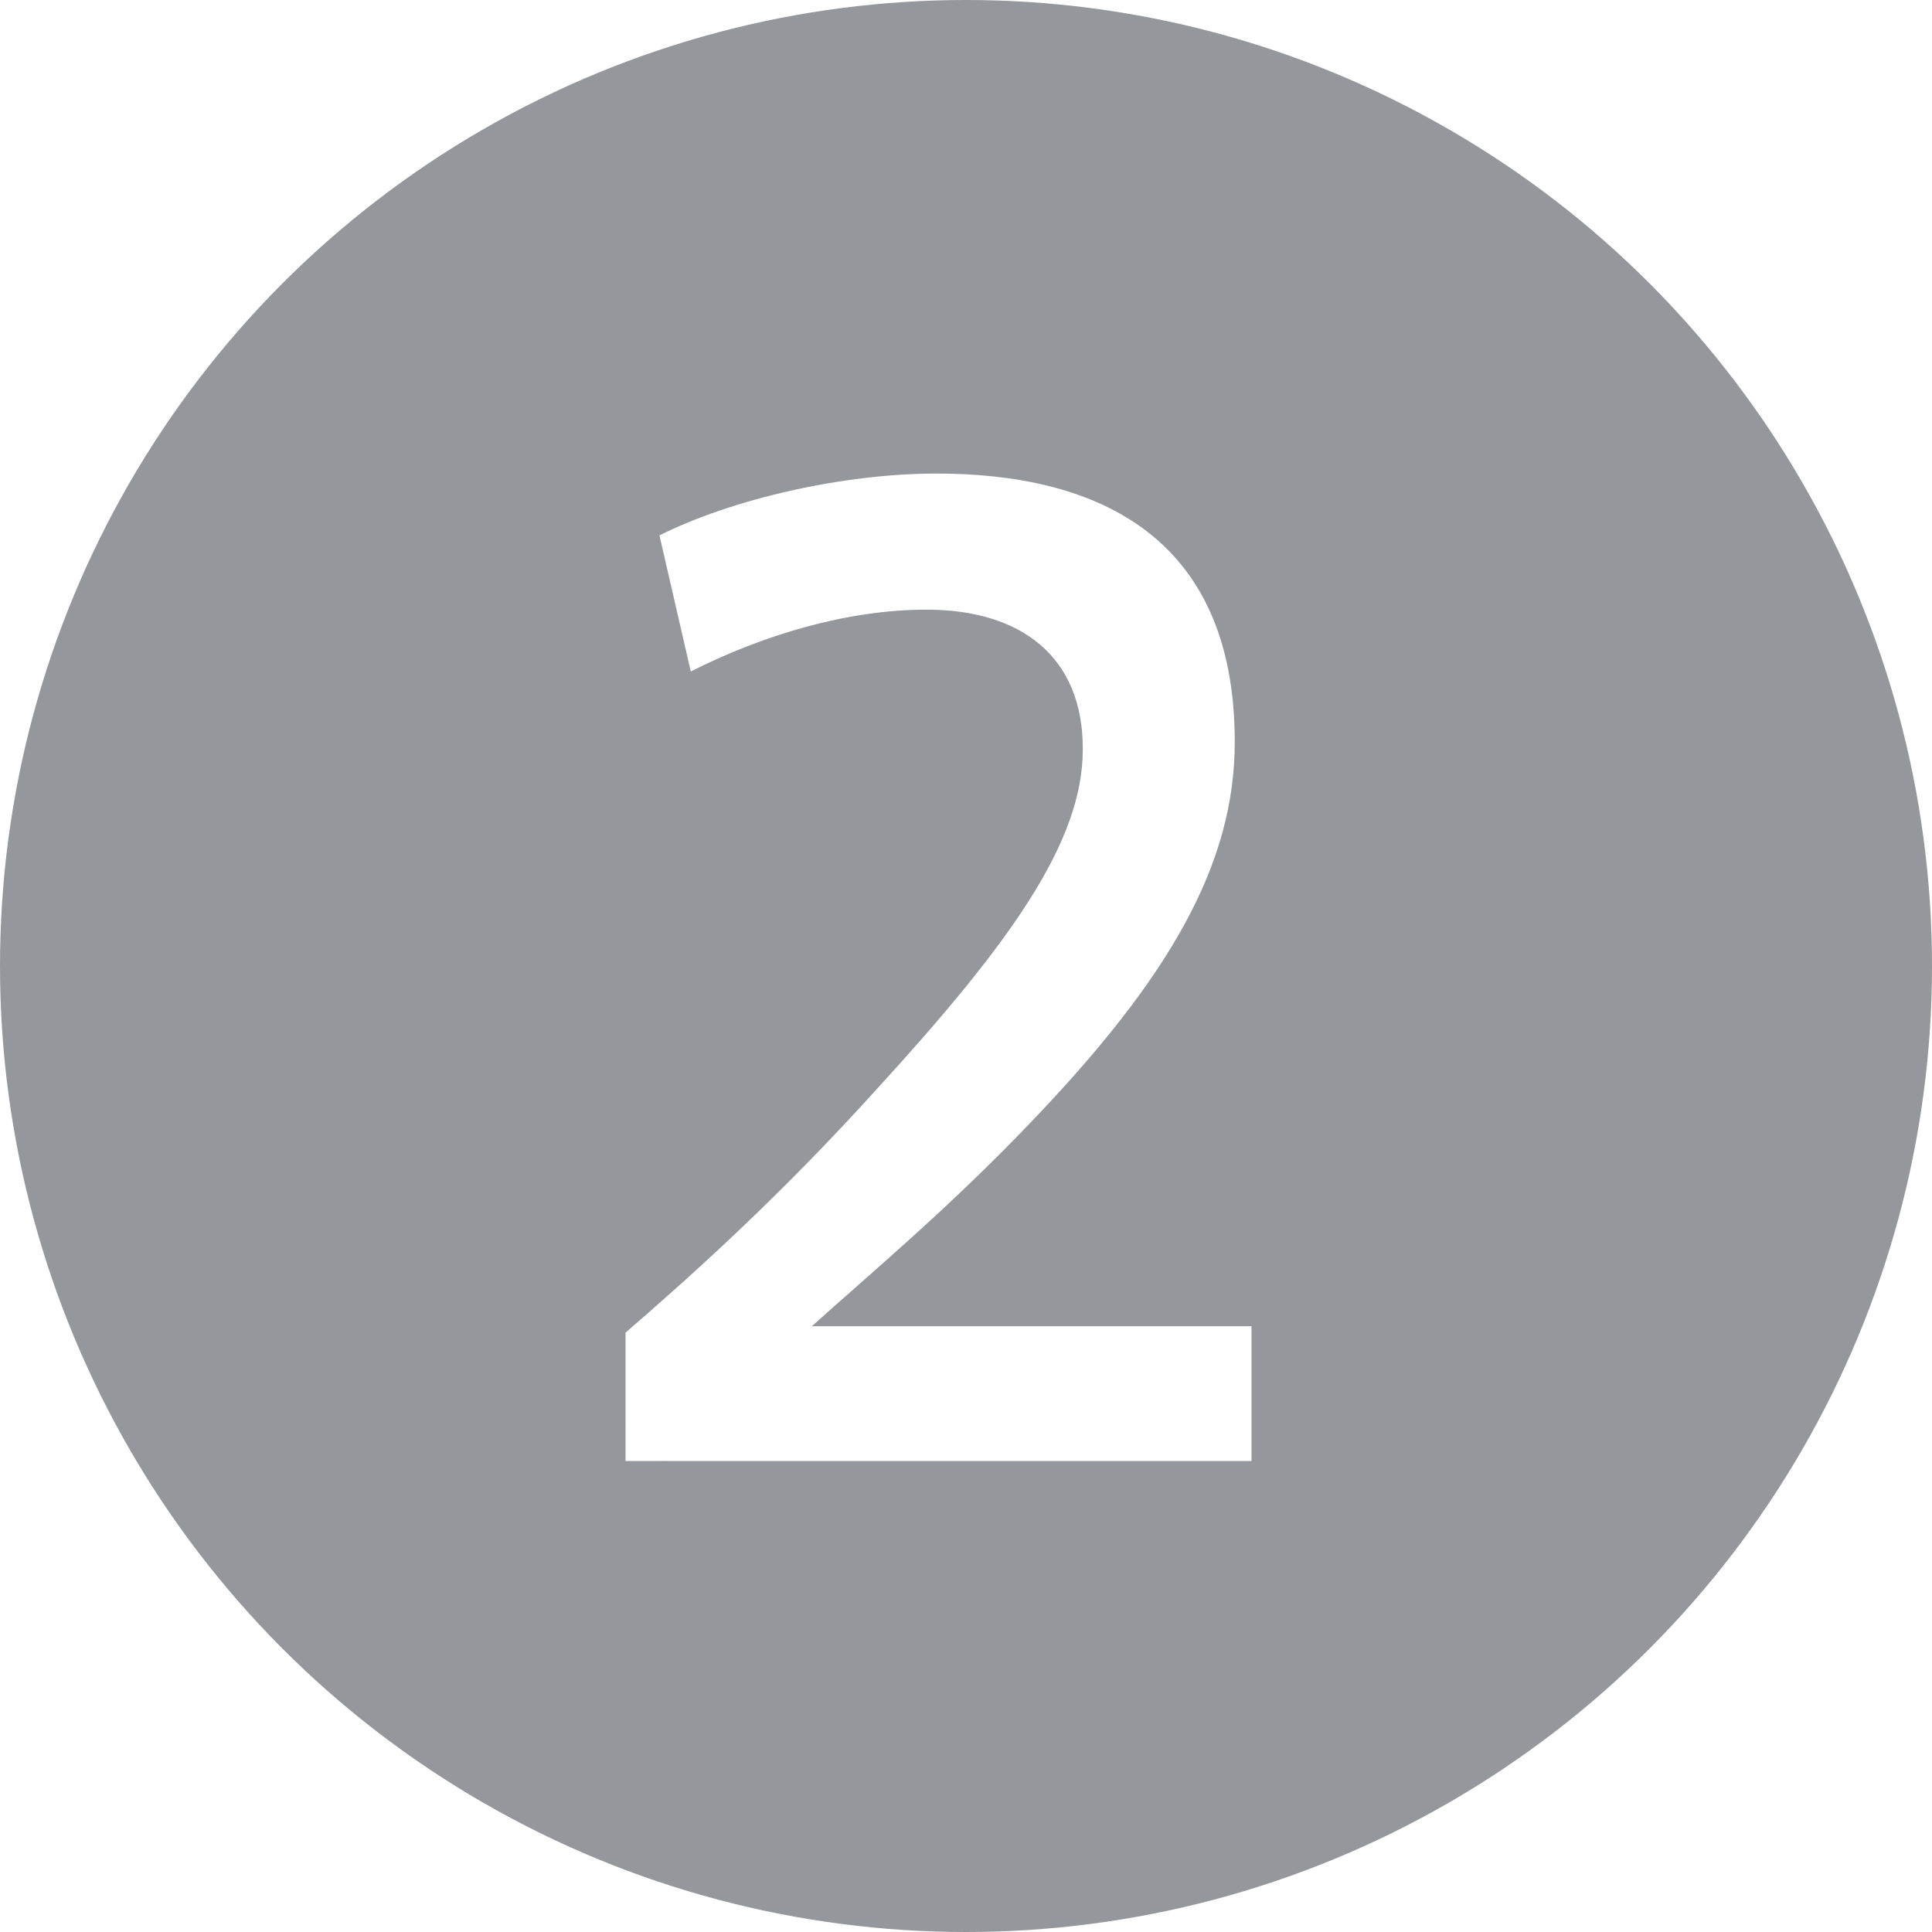
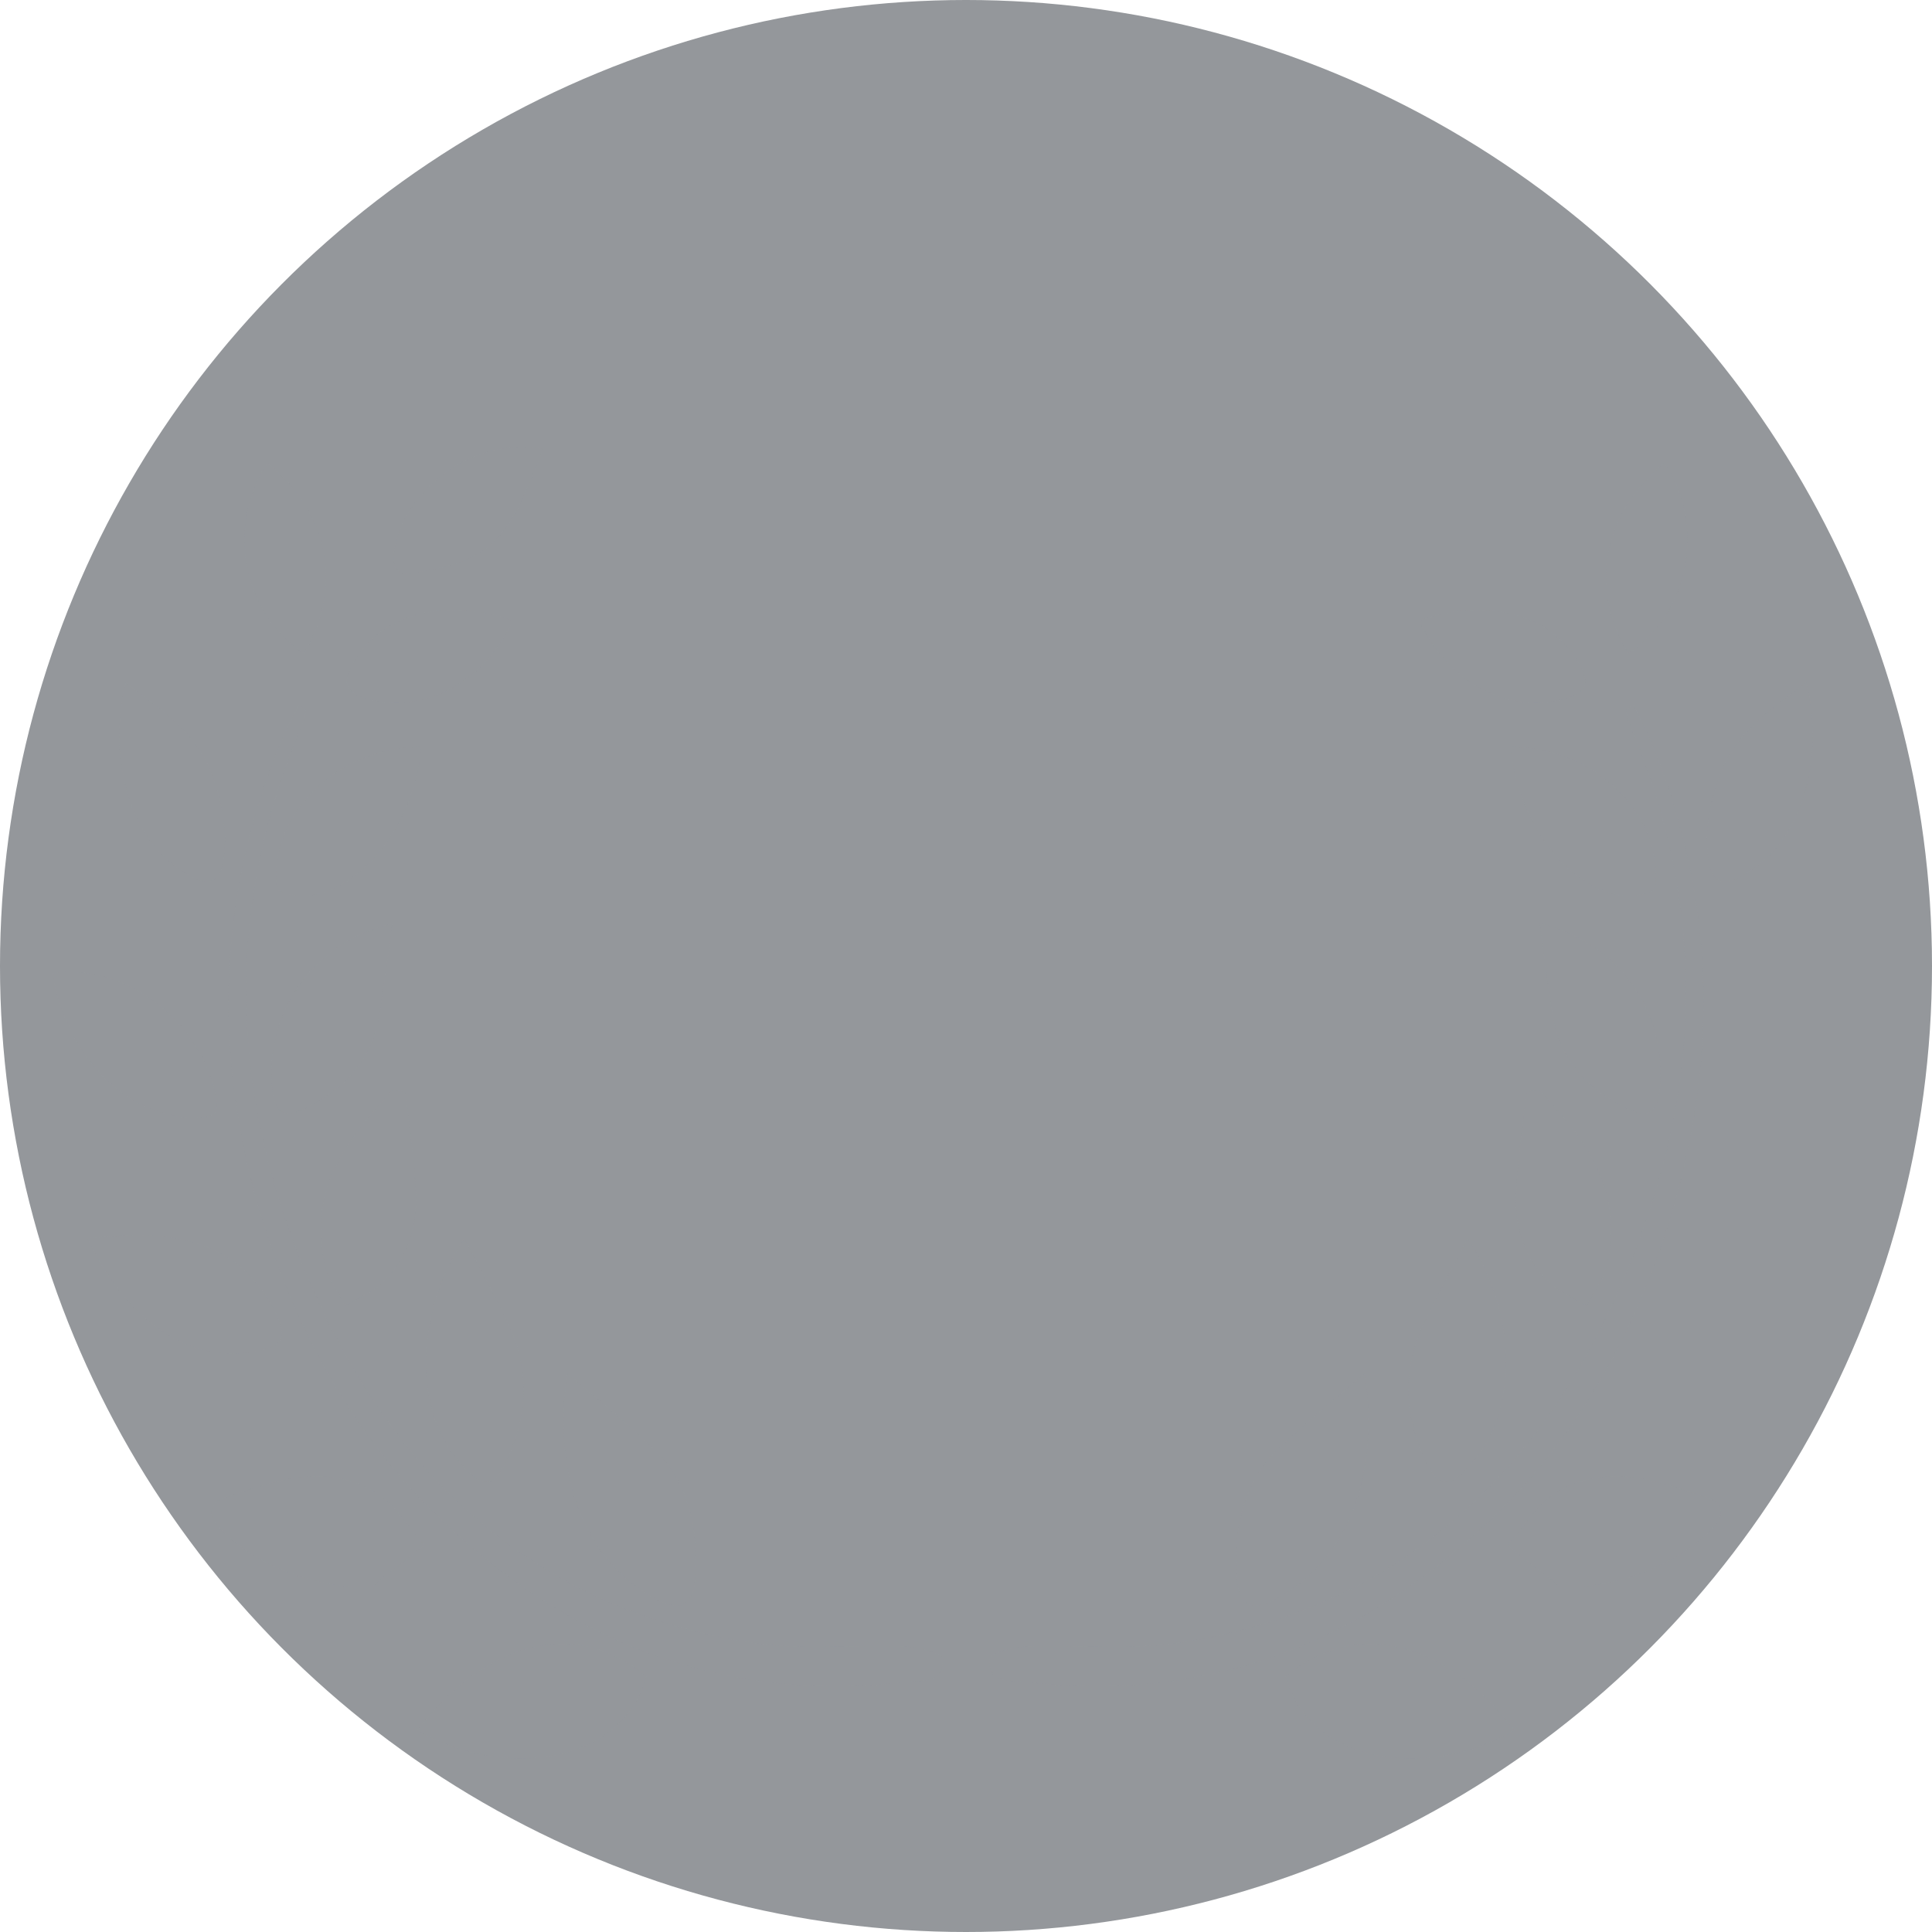
<svg xmlns="http://www.w3.org/2000/svg" viewBox="0 0 45 45">
  <defs>
    <style>
      .cls-1 {
        filter: url(#drop-shadow-1);
        mix-blend-mode: multiply;
        opacity: .7;
      }

      .cls-2 {
        isolation: isolate;
      }

      .cls-3 {
        fill: #fff;
      }

      .cls-3, .cls-4 {
        stroke-width: 0px;
      }

      .cls-4 {
        fill: #94979b;
      }
    </style>
    <filter id="drop-shadow-1" filterUnits="userSpaceOnUse">
      <feOffset dx="0" dy="0" />
      <feGaussianBlur result="blur" stdDeviation="1.3" />
      <feFlood flood-color="#060001" flood-opacity=".2" />
      <feComposite in2="blur" operator="in" />
      <feComposite in="SourceGraphic" />
    </filter>
  </defs>
  <g class="cls-2">
    <g id="_レイヤー_1" data-name="レイヤー 1">
      <g>
        <circle class="cls-4" cx="22.5" cy="22.5" r="22.5" />
        <g id="zArVb1" class="cls-1">
          <g>
            <path class="cls-4" d="M38.04,16.42c.12.25.26.49.37.75,1.5,3.57,1.66,7.27.53,11.07-.85,2.85-2.27,5.35-4.39,7.32-3.1,2.88-6.69,4.1-10.71,3.61-.33-.04-.84.05-.79-.54.01-.12.55-.27.84-.28,1.24-.05,2.51.1,3.73-.11,5.2-.85,8.63-4.19,10.56-9.36,1.53-4.08,1.45-8.16-.26-12.1-.03-.07-.03-.16-.04-.24.05-.04.11-.08.16-.12Z" />
            <path class="cls-4" d="M29.95,39.05c1.68-1.41,3.77-.78,5.32,1.25-1.82,1.1-4.72.91-5.32-1.25Z" />
            <path class="cls-4" d="M31.79,31.98c.34,2.31-.35,4.16-1.78,5.09-.91.59-1.22.42-1.22-.71,0-.99.26-1.9.96-2.59.61-.6,1.27-1.12,2.04-1.78Z" />
            <path class="cls-4" d="M34.19,28.85c1.2,1.85,1.1,3.97.2,5.09-.65.81-.91.79-1.29-.15-.4-.97-.4-1.94.04-2.91.3-.65.65-1.27,1.05-2.04Z" />
            <path class="cls-4" d="M36.33,36.95c-.41-.32-.81-.64-1.22-.96.38-.42.7-.97,1.16-1.24,1.19-.71,2.37-.23,3.52.14.34.11.39.39.1.7-.85.9-2.33,1.43-3.56,1.37Z" />
-             <path class="cls-4" d="M42.96,28.85c-.89,1.86-2.28,2.83-3.68,2.66-.96-.11-1.06-.38-.52-1.25.68-1.1,1.68-1.42,2.79-1.49.45-.03.91.04,1.42.07Z" />
            <path class="cls-4" d="M35.86,25.39c1.02,1.12,1.98,2.27,1.57,4.08-.08.33-.31.63-.47.94-.28-.16-.59-.29-.83-.5-.57-.51-.83-1.22-.82-2,.02-.83.16-1.66.25-2.49.1,0,.2-.02.31-.03Z" />
-             <path class="cls-4" d="M43.78,22.67c-.33,1.91-1.68,3.3-3.23,3.36-.61.02-.7-.11-.52-.74.5-1.69,2.15-2.85,3.75-2.62Z" />
            <path class="cls-4" d="M35.87,21.51c1.86.45,2.96,2.09,2.79,3.85-.06.58-.3.69-.74.47-.88-.44-1.56-1.06-1.75-2.16-.11-.68-.2-1.36-.31-2.17Z" />
            <path class="cls-4" d="M42.07,15.9c.42,1.72-.07,3.45-1.11,4.24-.85.65-1.18.52-1.2-.56,0-.55.14-1.15.35-1.66.38-.9,1.15-1.4,1.95-2.01Z" />
            <path class="cls-4" d="M35.19,17.4c2.01,0,3.57,1.63,3.36,3.32-1.3.67-3.18-1.08-3.36-3.32Z" />
-             <path class="cls-4" d="M32.34,10.46c1.58-.31,3.25.91,3.48,2.38.06.36-.07.58-.39.52-.52-.1-1.07-.18-1.52-.44-.89-.51-1.15-1.52-1.57-2.46Z" />
            <path class="cls-4" d="M37.92,15.22c-.92-1.57-.59-3.25.85-4.44.96,1.45.59,3.5-.85,4.44Z" />
            <path class="cls-4" d="M33.05,14.46c1.52-.55,2.97-.19,3.65.87.38.59.28.83-.39.98-1.28.28-2.61-.46-3.25-1.85Z" />
          </g>
          <g>
            <path class="cls-4" d="M6.96,16.42c-.12.25-.26.49-.37.75-1.5,3.57-1.66,7.27-.53,11.07.85,2.85,2.27,5.35,4.39,7.32,3.1,2.88,6.69,4.1,10.71,3.61.33-.04.84.05.79-.54-.01-.12-.55-.27-.84-.28-1.24-.05-2.51.1-3.73-.11-5.2-.85-8.63-4.19-10.56-9.36-1.53-4.08-1.45-8.16.26-12.1.03-.07.03-.16.04-.24-.05-.04-.11-.08-.16-.12Z" />
            <path class="cls-4" d="M15.05,39.05c-1.68-1.41-3.77-.78-5.32,1.25,1.82,1.1,4.72.91,5.32-1.25Z" />
            <path class="cls-4" d="M13.21,31.98c-.34,2.31.35,4.16,1.78,5.09.91.59,1.22.42,1.22-.71,0-.99-.26-1.9-.96-2.59-.61-.6-1.27-1.12-2.04-1.78Z" />
            <path class="cls-4" d="M10.81,28.85c-1.2,1.85-1.1,3.97-.2,5.09.65.81.91.79,1.29-.15.4-.97.4-1.94-.04-2.91-.3-.65-.65-1.27-1.05-2.04Z" />
            <path class="cls-4" d="M8.67,36.95c.41-.32.81-.64,1.22-.96-.38-.42-.7-.97-1.16-1.24-1.19-.71-2.37-.23-3.52.14-.34.11-.39.39-.1.7.85.9,2.33,1.43,3.56,1.37Z" />
-             <path class="cls-4" d="M2.04,28.85c.89,1.86,2.28,2.83,3.68,2.66.96-.11,1.06-.38.52-1.25-.68-1.1-1.68-1.42-2.79-1.49-.45-.03-.91.04-1.42.07Z" />
+             <path class="cls-4" d="M2.04,28.85c.89,1.86,2.28,2.83,3.68,2.66.96-.11,1.06-.38.52-1.25-.68-1.1-1.68-1.42-2.79-1.49-.45-.03-.91.04-1.42.07" />
            <path class="cls-4" d="M9.14,25.39c-1.02,1.12-1.98,2.27-1.57,4.08.08.33.31.63.47.94.28-.16.59-.29.83-.5.57-.51.83-1.22.82-2-.02-.83-.16-1.66-.25-2.49-.1,0-.2-.02-.31-.03Z" />
            <path class="cls-4" d="M1.22,22.67c.33,1.91,1.68,3.3,3.23,3.36.61.02.7-.11.52-.74-.5-1.69-2.15-2.85-3.75-2.62Z" />
            <path class="cls-4" d="M9.13,21.51c-1.86.45-2.96,2.09-2.79,3.85.06.58.3.69.74.47.88-.44,1.56-1.06,1.75-2.16.11-.68.2-1.36.31-2.17Z" />
            <path class="cls-4" d="M2.93,15.9c-.42,1.72.07,3.45,1.11,4.24.85.65,1.18.52,1.2-.56,0-.55-.14-1.15-.35-1.66-.38-.9-1.15-1.4-1.95-2.01Z" />
            <path class="cls-4" d="M9.81,17.4c-2.01,0-3.57,1.63-3.36,3.32,1.3.67,3.18-1.08,3.36-3.32Z" />
            <path class="cls-4" d="M12.66,10.46c-1.58-.31-3.25.91-3.48,2.38-.06.36.07.58.39.52.52-.1,1.07-.18,1.52-.44.89-.51,1.15-1.52,1.57-2.46Z" />
            <path class="cls-4" d="M7.08,15.22c.92-1.57.59-3.25-.85-4.44-.96,1.45-.59,3.5.85,4.44Z" />
            <path class="cls-4" d="M11.95,14.46c-1.52-.55-2.97-.19-3.65.87-.38.59-.28.83.39.98,1.28.28,2.61-.46,3.25-1.85Z" />
          </g>
        </g>
-         <path class="cls-3" d="M25.22,17.43c0-2.11-1.41-3.23-3.64-3.23-1.85,0-3.81.59-5.49,1.44l-.73-3.17c1.7-.85,4.28-1.44,6.45-1.44,3.64,0,6.95,1.38,6.95,6.25,0,2.88-1.55,5.52-4.75,8.86-1.91,2-3.7,3.49-5.1,4.75h10.24v3.14h-14.58v-2.99c1.7-1.47,3.67-3.26,5.84-5.66,3.14-3.43,4.81-5.78,4.81-7.92v-.03Z" />
      </g>
    </g>
  </g>
</svg>